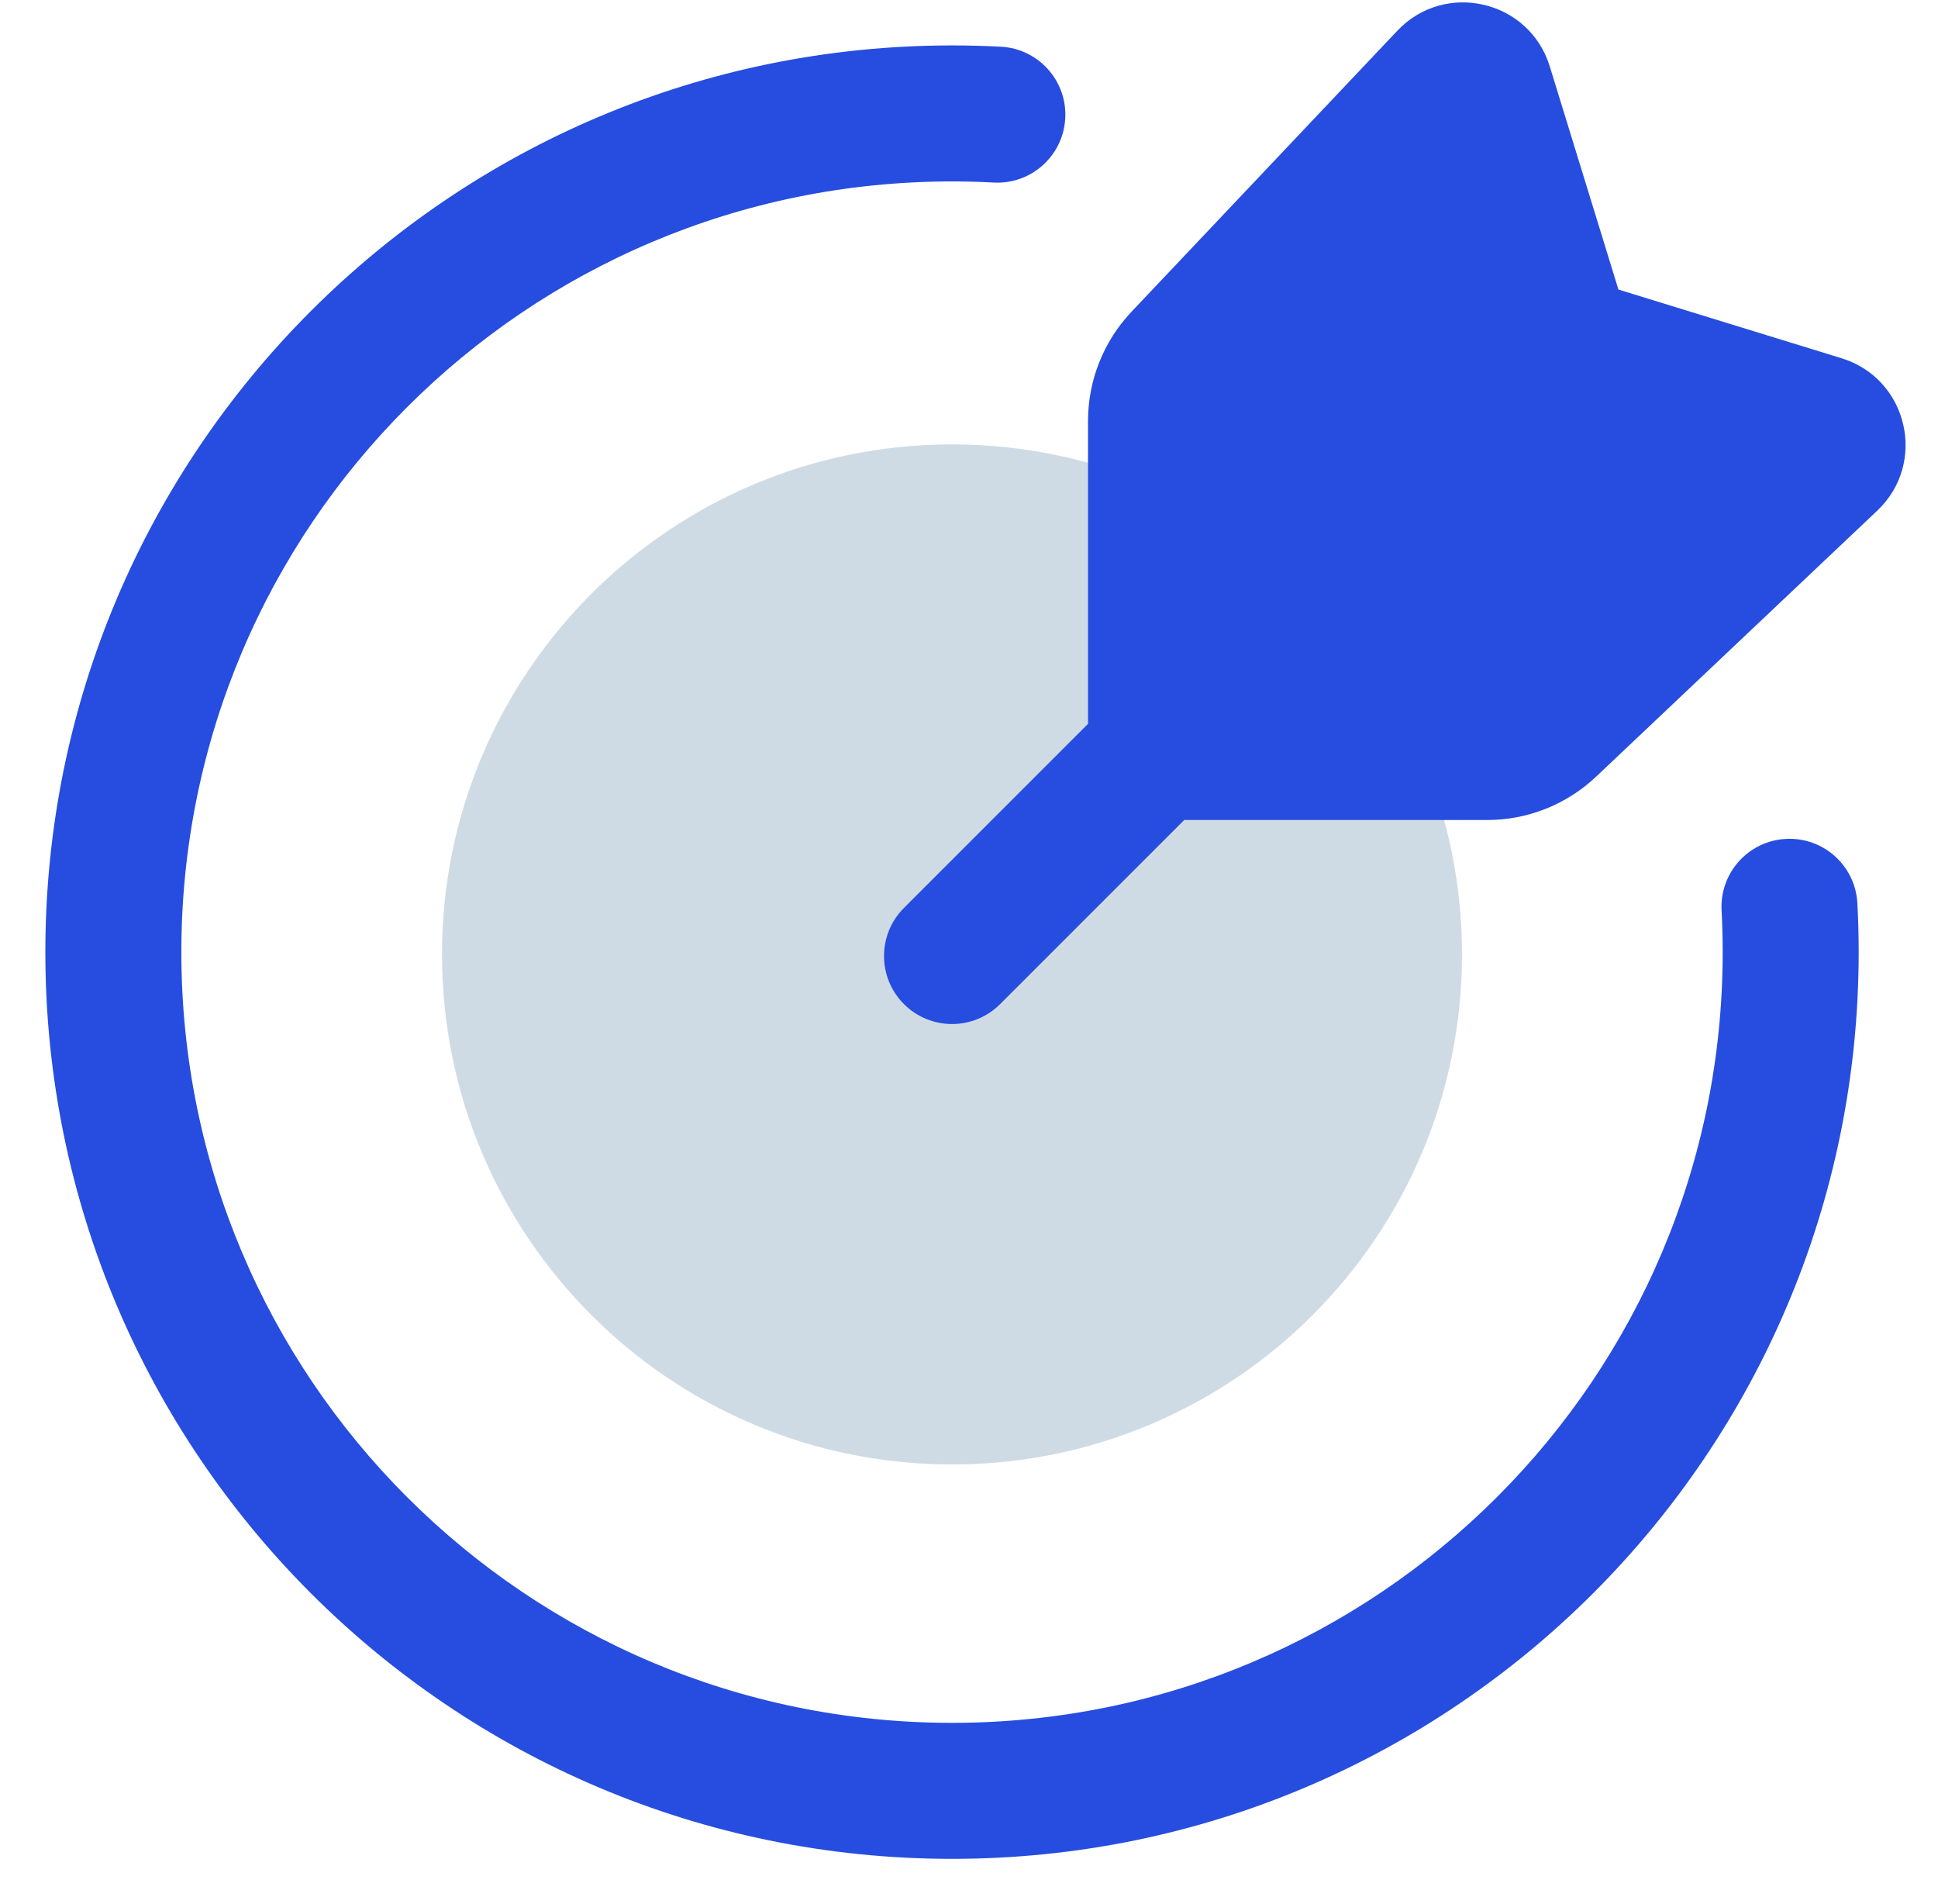
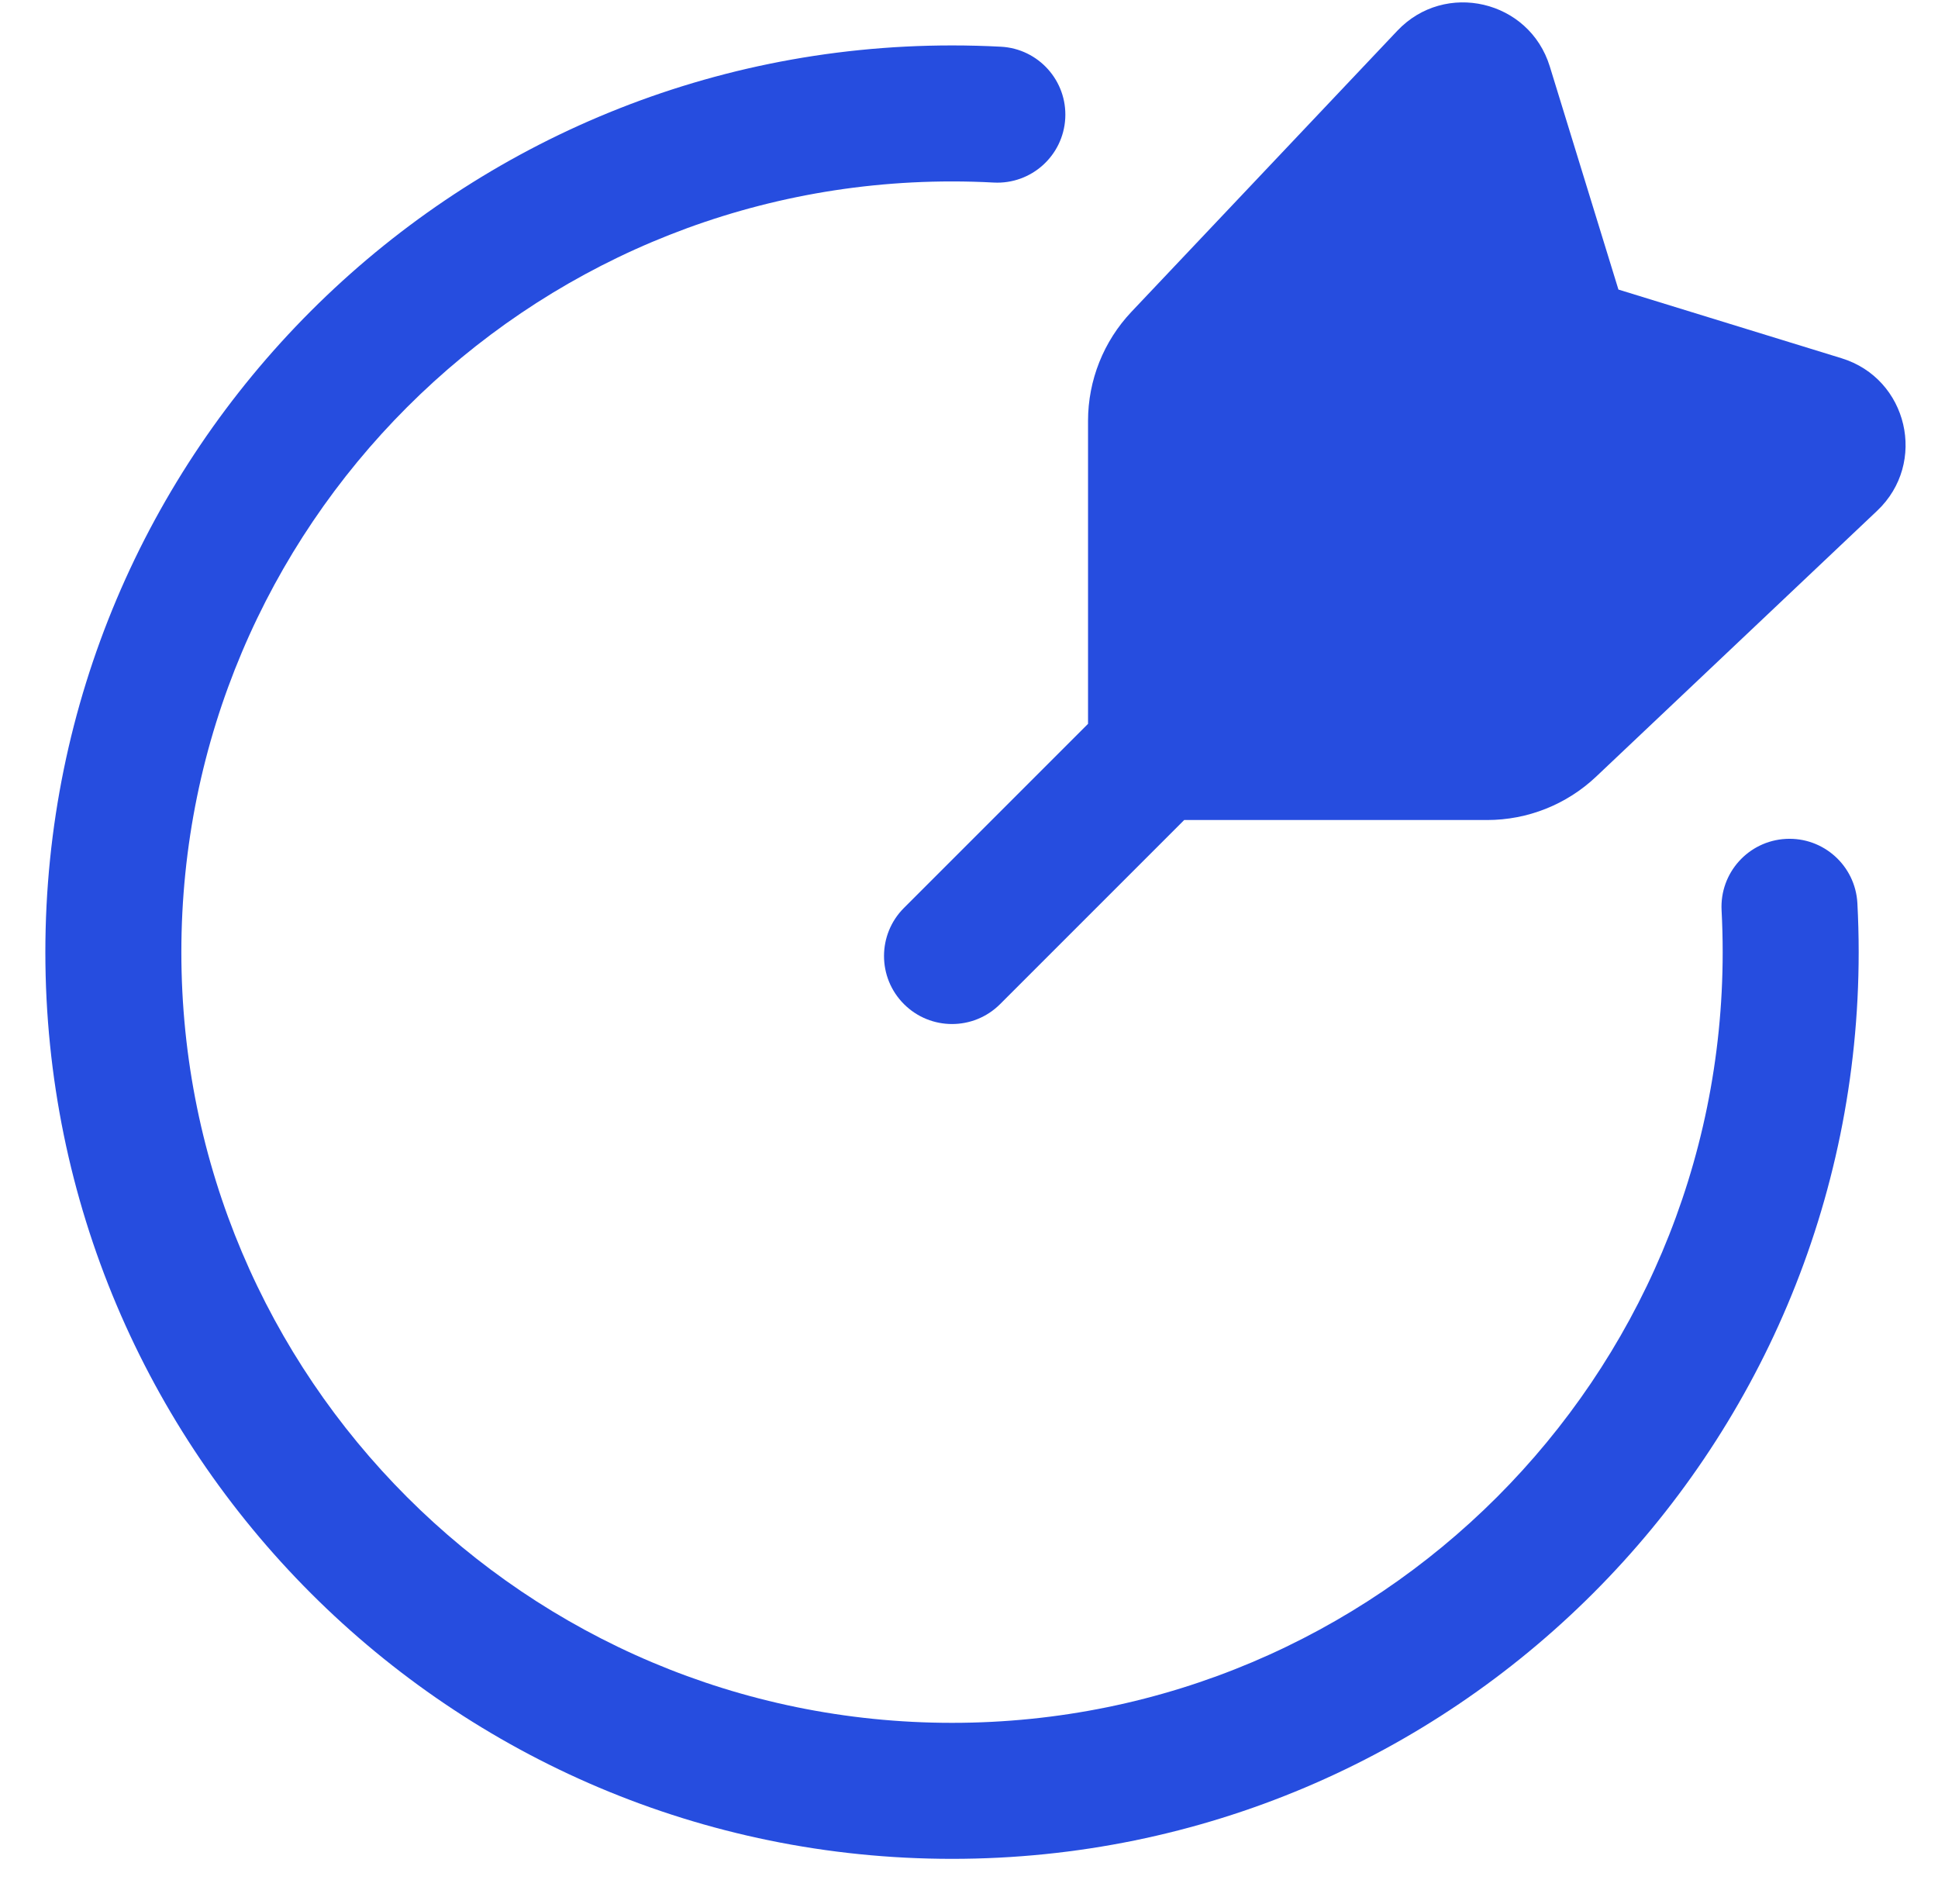
<svg xmlns="http://www.w3.org/2000/svg" width="57" height="56" viewBox="0 0 57 56" fill="none">
-   <path fill-rule="evenodd" clip-rule="evenodd" d="M13 28.07C13 19.786 19.716 13.07 28 13.07C36.284 13.07 43 19.786 43 28.07C43 36.355 36.284 43.07 28 43.07C19.716 43.07 13 36.355 13 28.07Z" fill="#CFDBE4" />
  <path d="M29.228 5.369C30.331 5.427 31.272 4.581 31.331 3.478C31.39 2.375 30.543 1.433 29.44 1.374L29.228 5.369ZM54.629 26.563C54.57 25.46 53.629 24.613 52.526 24.672C51.422 24.731 50.576 25.673 50.635 26.776L54.629 26.563ZM50.667 28.003C50.667 40.521 40.519 50.669 28.001 50.669V54.669C42.728 54.669 54.667 42.73 54.667 28.003H50.667ZM28.001 50.669C15.482 50.669 5.334 40.521 5.334 28.003H1.334C1.334 42.73 13.273 54.669 28.001 54.669V50.669ZM5.334 28.003C5.334 15.484 15.482 5.336 28.001 5.336V1.336C13.273 1.336 1.334 13.275 1.334 28.003H5.334ZM28.001 5.336C28.412 5.336 28.822 5.347 29.228 5.369L29.44 1.374C28.964 1.349 28.484 1.336 28.001 1.336V5.336ZM50.635 26.776C50.656 27.182 50.667 27.591 50.667 28.003H54.667C54.667 27.52 54.654 27.04 54.629 26.563L50.635 26.776Z" fill="#264DDF" />
  <path d="M26.587 29.531C25.805 28.75 25.805 27.483 26.587 26.702L32.001 21.288V12.378C32.001 11.185 32.458 10.038 33.277 9.171L41.096 0.906C42.499 -0.578 44.981 0.002 45.582 1.954L47.601 8.516L54.163 10.536C56.115 11.136 56.695 13.618 55.211 15.021L46.946 22.84C46.08 23.66 44.932 24.117 43.739 24.117H34.829L29.415 29.531C28.634 30.312 27.368 30.312 26.587 29.531Z" fill="#264DDF" />
</svg>